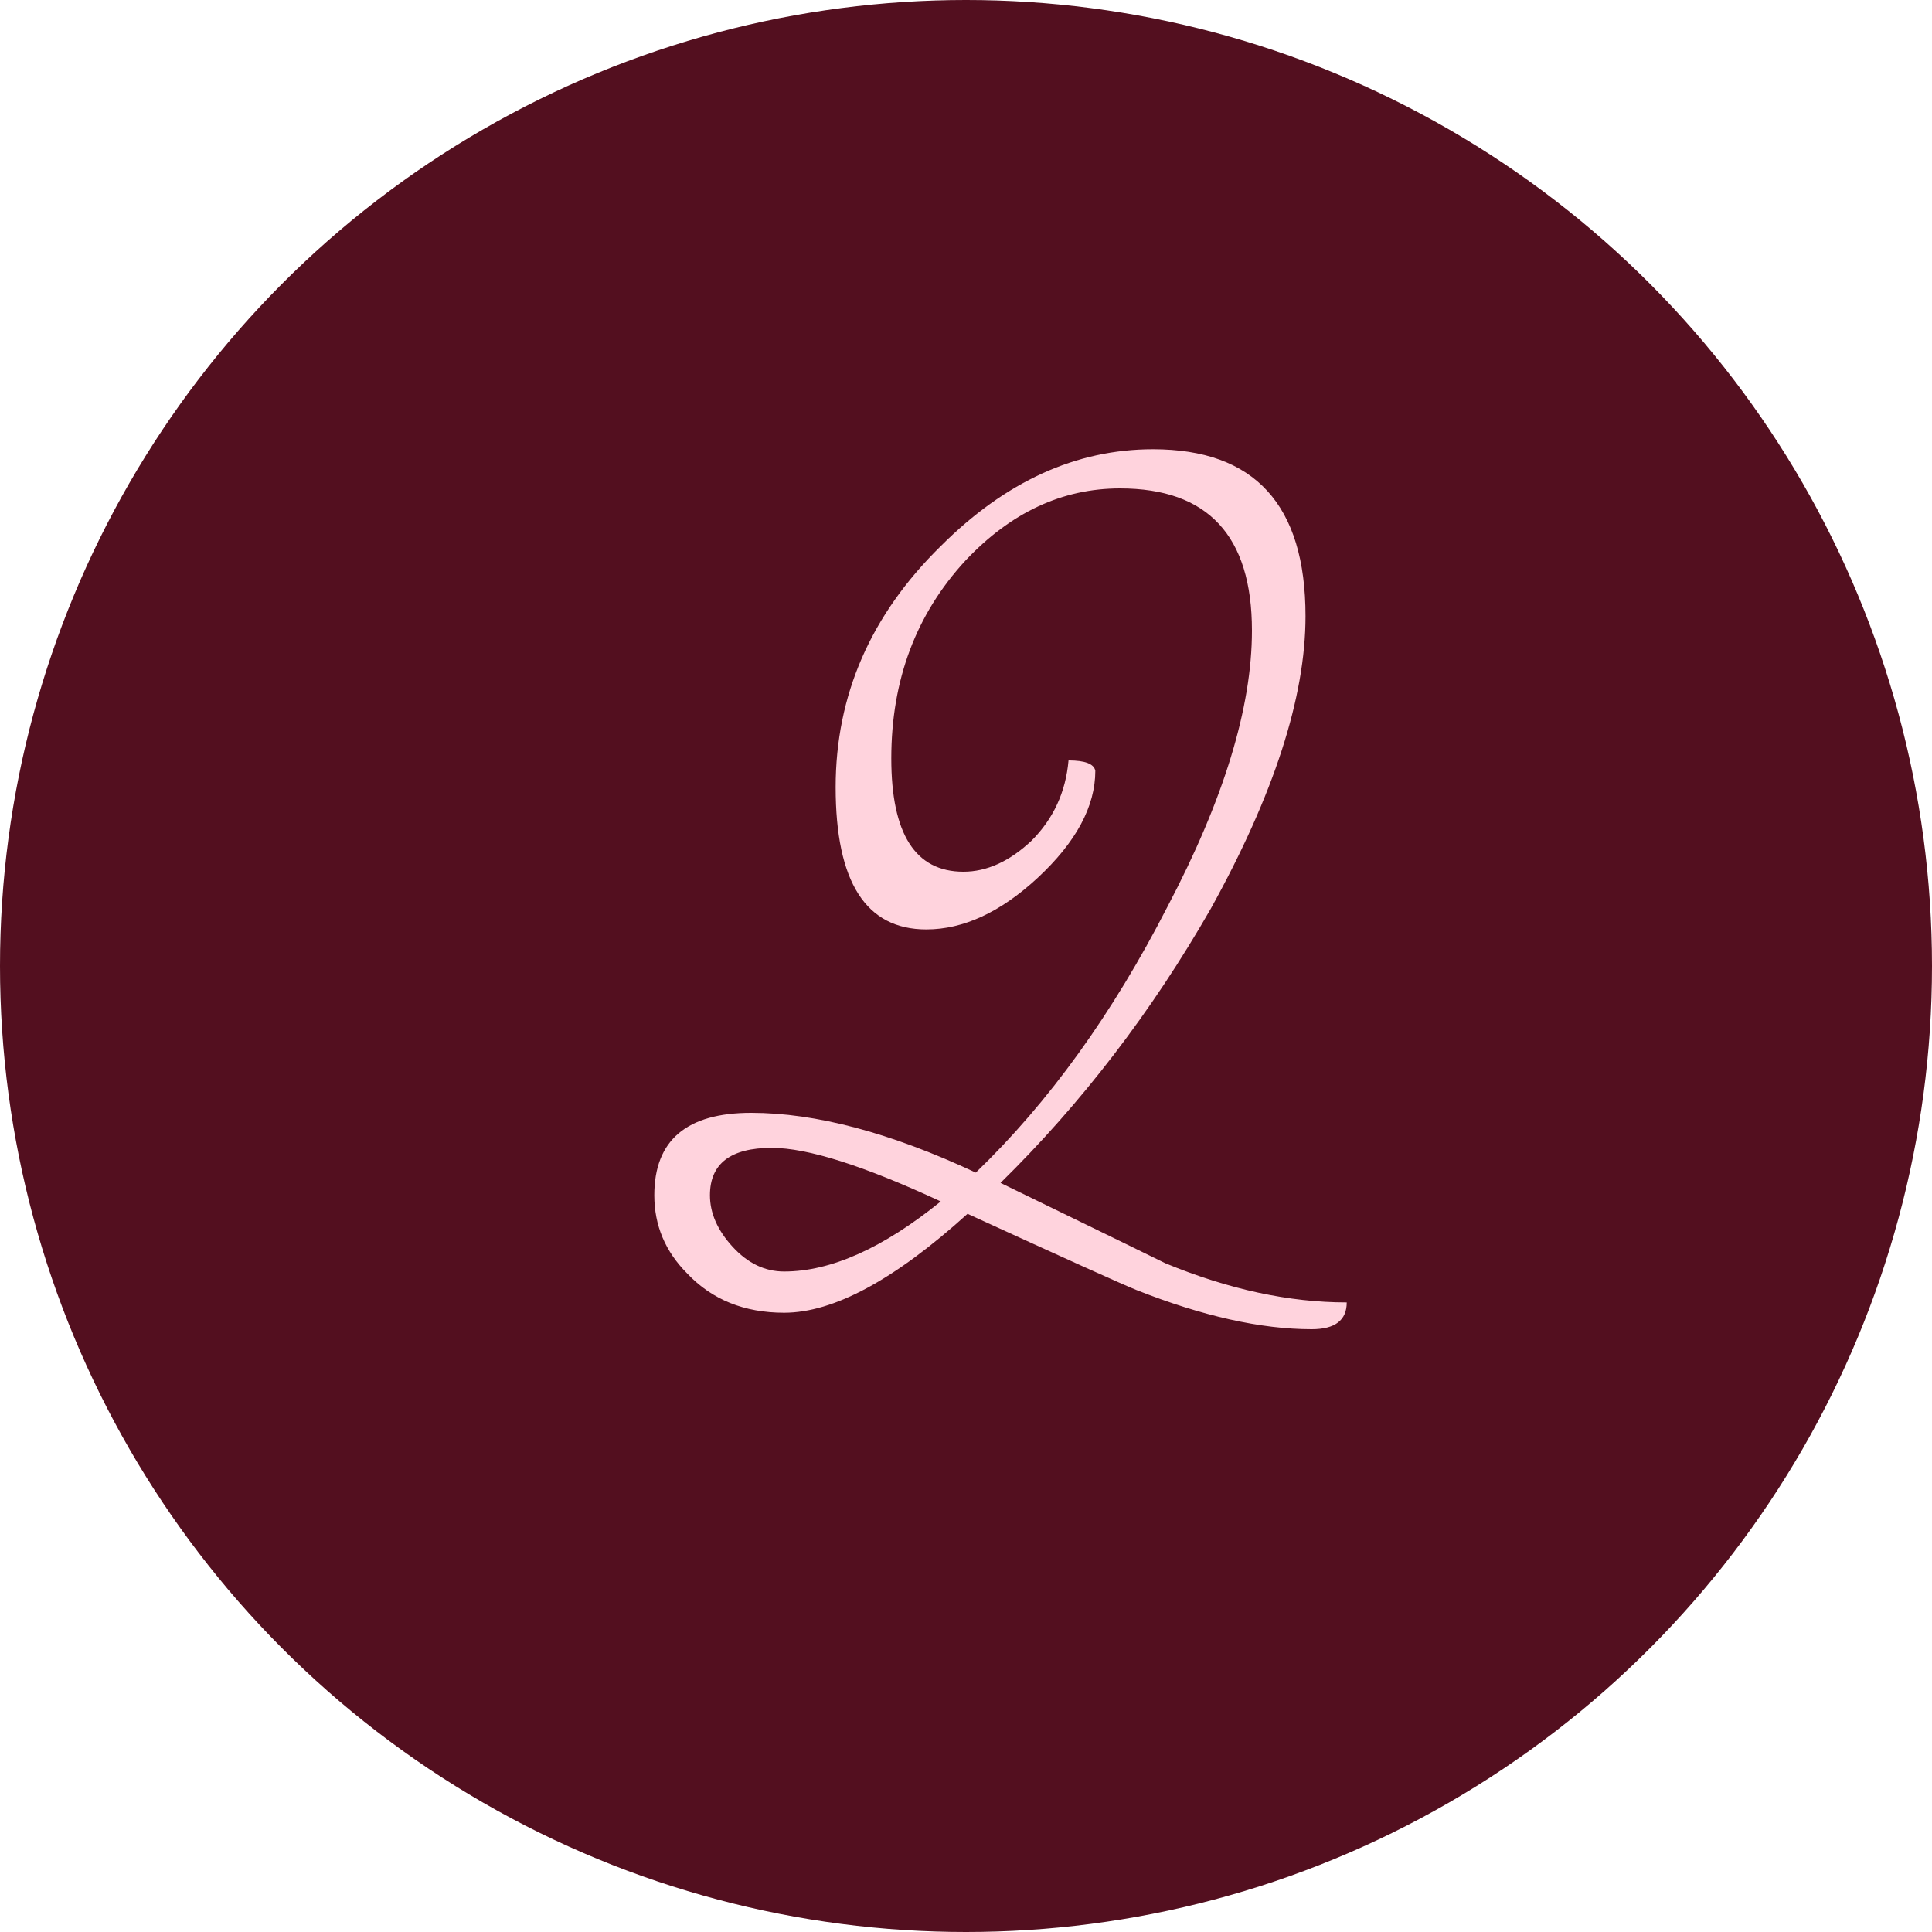
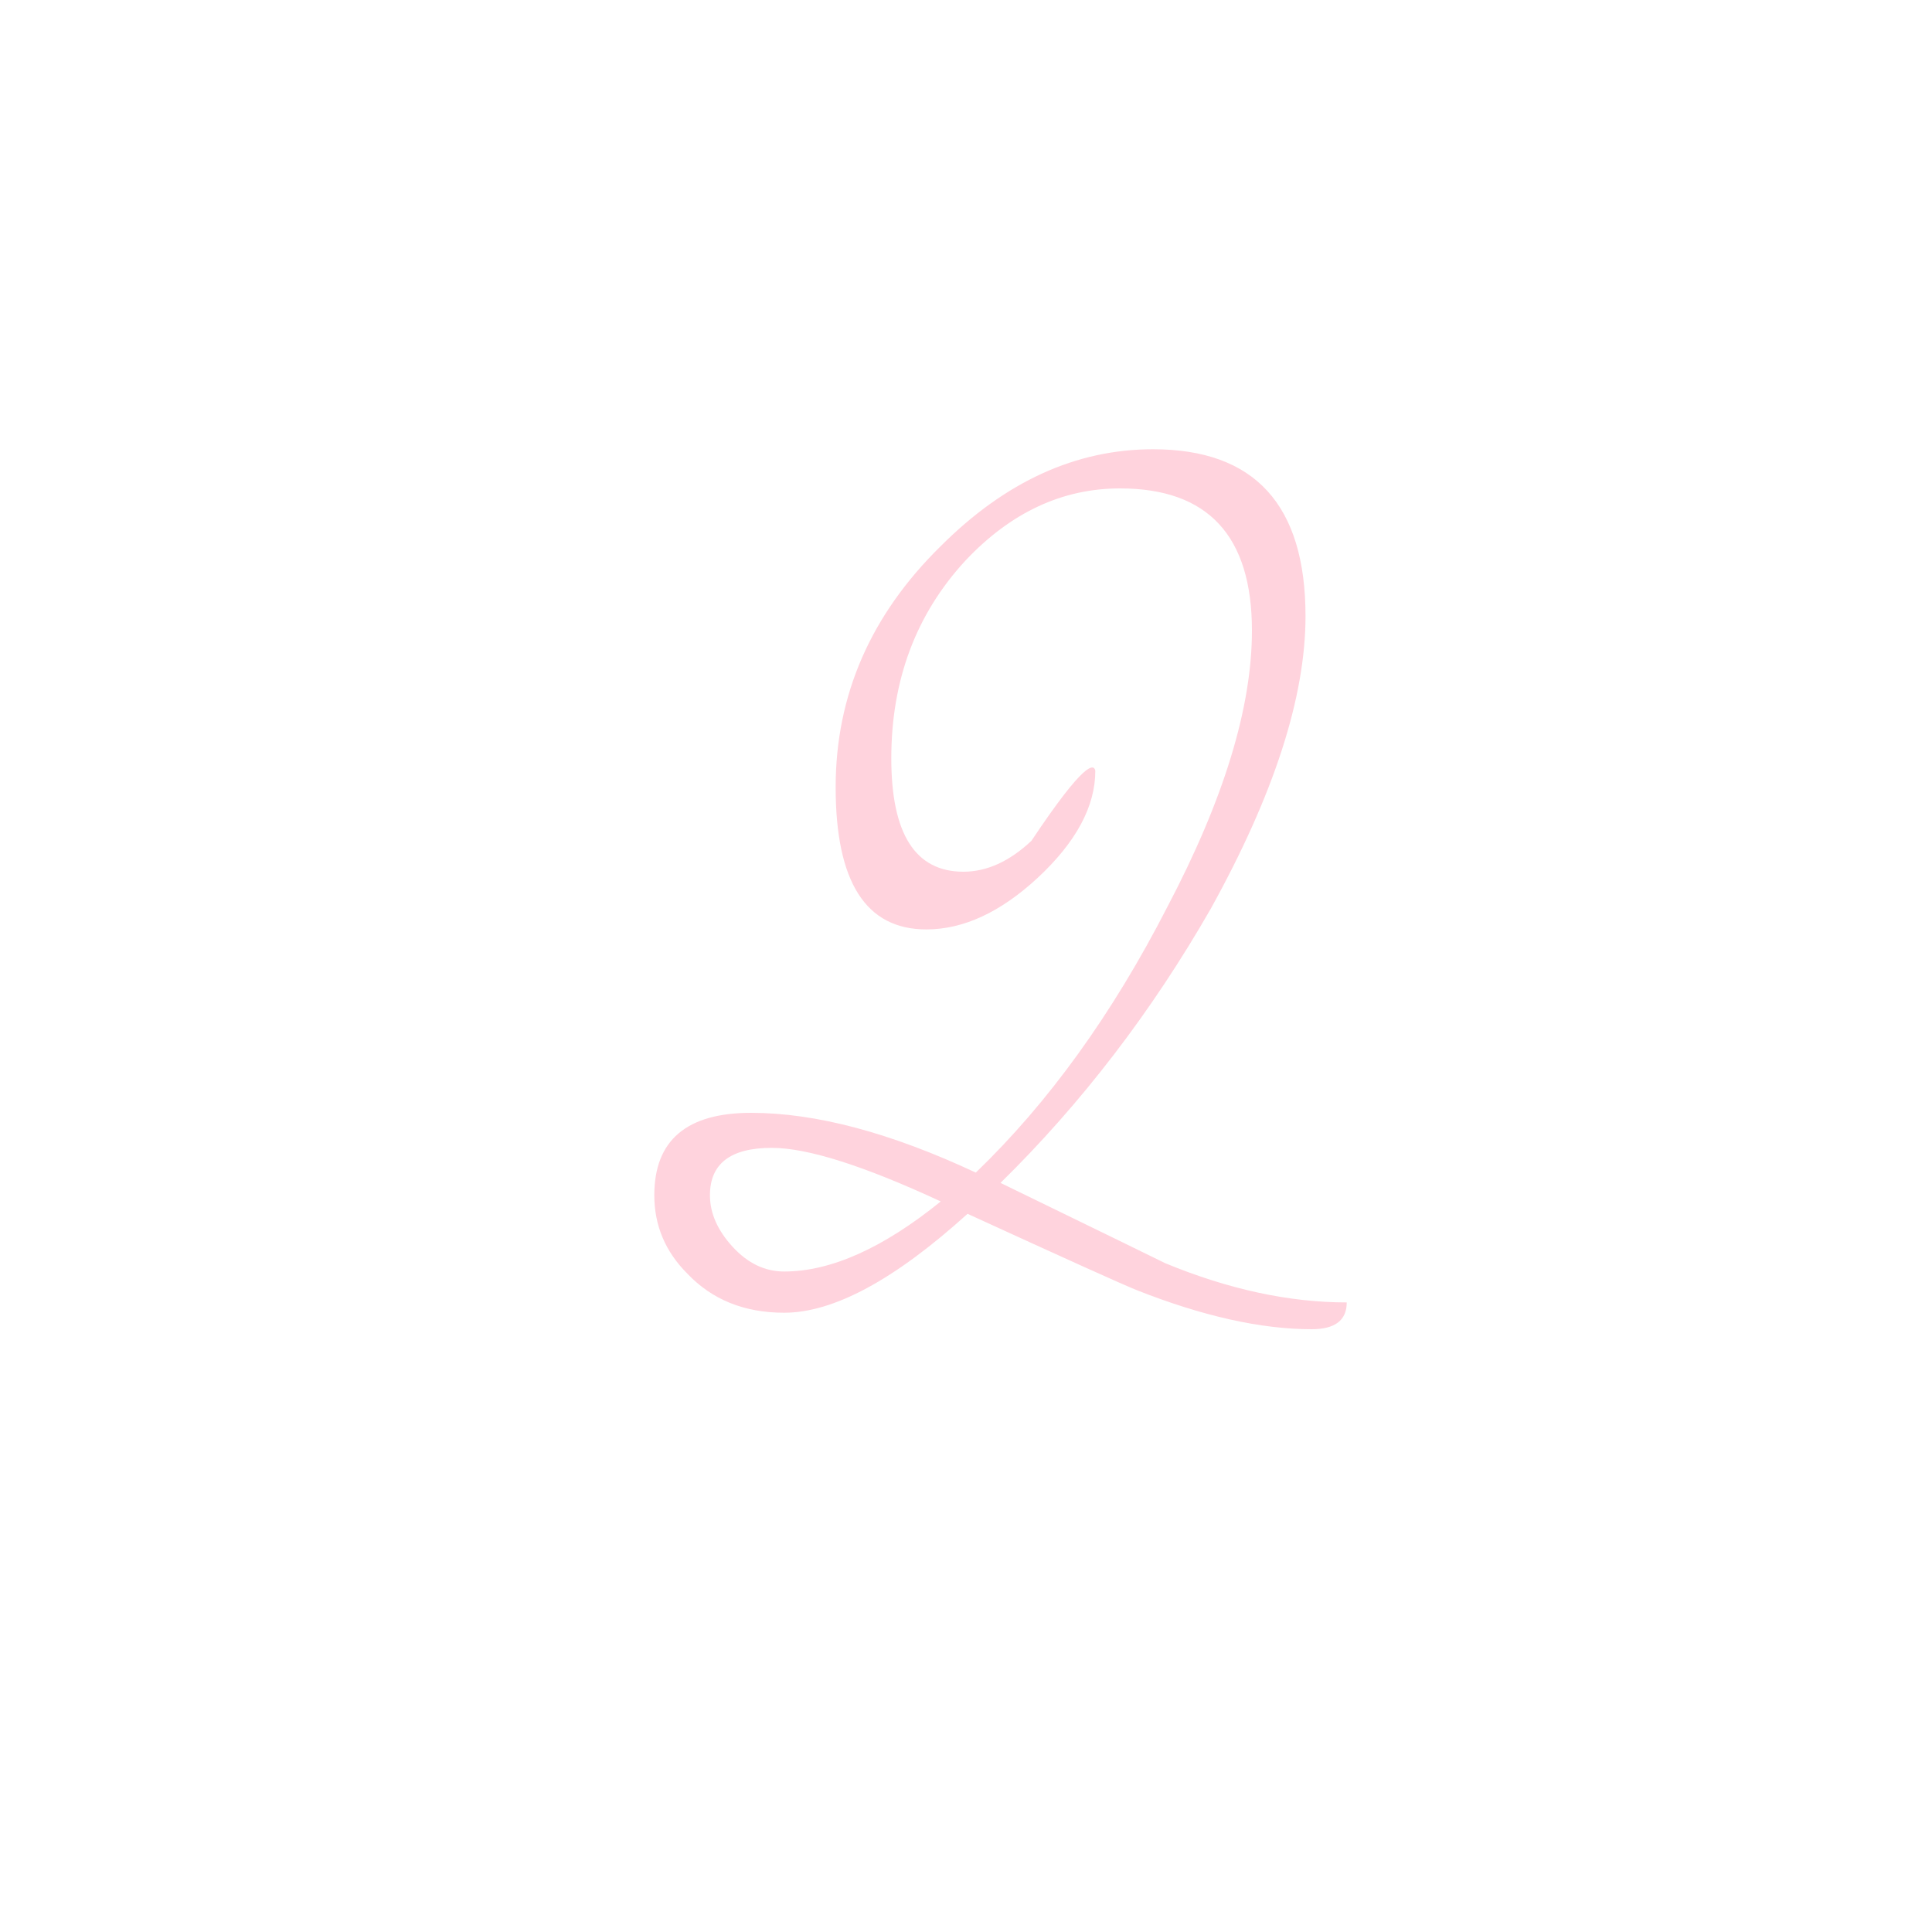
<svg xmlns="http://www.w3.org/2000/svg" width="30" height="30" viewBox="0 0 30 30" fill="none">
-   <circle cx="15" cy="15" r="15" fill="#530F1F" />
-   <path d="M20.912 20.224C20.912 20.501 20.731 20.64 20.368 20.64C19.579 20.64 18.672 20.437 17.648 20.032C17.435 19.947 16.56 19.552 15.024 18.848C13.893 19.872 12.944 20.384 12.176 20.384C11.557 20.384 11.056 20.181 10.672 19.776C10.331 19.435 10.16 19.029 10.16 18.56C10.16 17.707 10.661 17.28 11.664 17.28C12.667 17.28 13.829 17.589 15.152 18.208C16.283 17.12 17.275 15.744 18.128 14.08C19.003 12.416 19.44 10.987 19.44 9.792C19.44 8.32 18.757 7.584 17.392 7.584C16.496 7.584 15.696 7.957 14.992 8.704C14.224 9.536 13.84 10.56 13.84 11.776C13.84 12.949 14.213 13.536 14.96 13.536C15.323 13.536 15.675 13.376 16.016 13.056C16.357 12.715 16.549 12.299 16.592 11.808C16.848 11.808 16.987 11.861 17.008 11.968C17.008 12.523 16.709 13.077 16.112 13.632C15.536 14.165 14.96 14.432 14.384 14.432C13.445 14.432 12.976 13.696 12.976 12.224C12.976 10.795 13.52 9.547 14.608 8.48C15.611 7.477 16.709 6.976 17.904 6.976C19.483 6.976 20.272 7.84 20.272 9.568C20.272 10.827 19.781 12.341 18.8 14.112C17.883 15.712 16.795 17.131 15.536 18.368C17.157 19.157 18.011 19.573 18.096 19.616C19.077 20.021 20.016 20.224 20.912 20.224ZM14.608 18.656C13.413 18.101 12.539 17.824 11.984 17.824C11.344 17.824 11.024 18.069 11.024 18.56C11.024 18.837 11.141 19.104 11.376 19.36C11.611 19.616 11.877 19.744 12.176 19.744C12.901 19.744 13.712 19.381 14.608 18.656Z" fill="#FFD3DD" />
+   <path d="M20.912 20.224C20.912 20.501 20.731 20.64 20.368 20.64C19.579 20.64 18.672 20.437 17.648 20.032C17.435 19.947 16.56 19.552 15.024 18.848C13.893 19.872 12.944 20.384 12.176 20.384C11.557 20.384 11.056 20.181 10.672 19.776C10.331 19.435 10.16 19.029 10.16 18.56C10.16 17.707 10.661 17.28 11.664 17.28C12.667 17.28 13.829 17.589 15.152 18.208C16.283 17.12 17.275 15.744 18.128 14.08C19.003 12.416 19.44 10.987 19.44 9.792C19.44 8.32 18.757 7.584 17.392 7.584C16.496 7.584 15.696 7.957 14.992 8.704C14.224 9.536 13.84 10.56 13.84 11.776C13.84 12.949 14.213 13.536 14.96 13.536C15.323 13.536 15.675 13.376 16.016 13.056C16.848 11.808 16.987 11.861 17.008 11.968C17.008 12.523 16.709 13.077 16.112 13.632C15.536 14.165 14.96 14.432 14.384 14.432C13.445 14.432 12.976 13.696 12.976 12.224C12.976 10.795 13.52 9.547 14.608 8.48C15.611 7.477 16.709 6.976 17.904 6.976C19.483 6.976 20.272 7.84 20.272 9.568C20.272 10.827 19.781 12.341 18.8 14.112C17.883 15.712 16.795 17.131 15.536 18.368C17.157 19.157 18.011 19.573 18.096 19.616C19.077 20.021 20.016 20.224 20.912 20.224ZM14.608 18.656C13.413 18.101 12.539 17.824 11.984 17.824C11.344 17.824 11.024 18.069 11.024 18.56C11.024 18.837 11.141 19.104 11.376 19.36C11.611 19.616 11.877 19.744 12.176 19.744C12.901 19.744 13.712 19.381 14.608 18.656Z" fill="#FFD3DD" />
</svg>